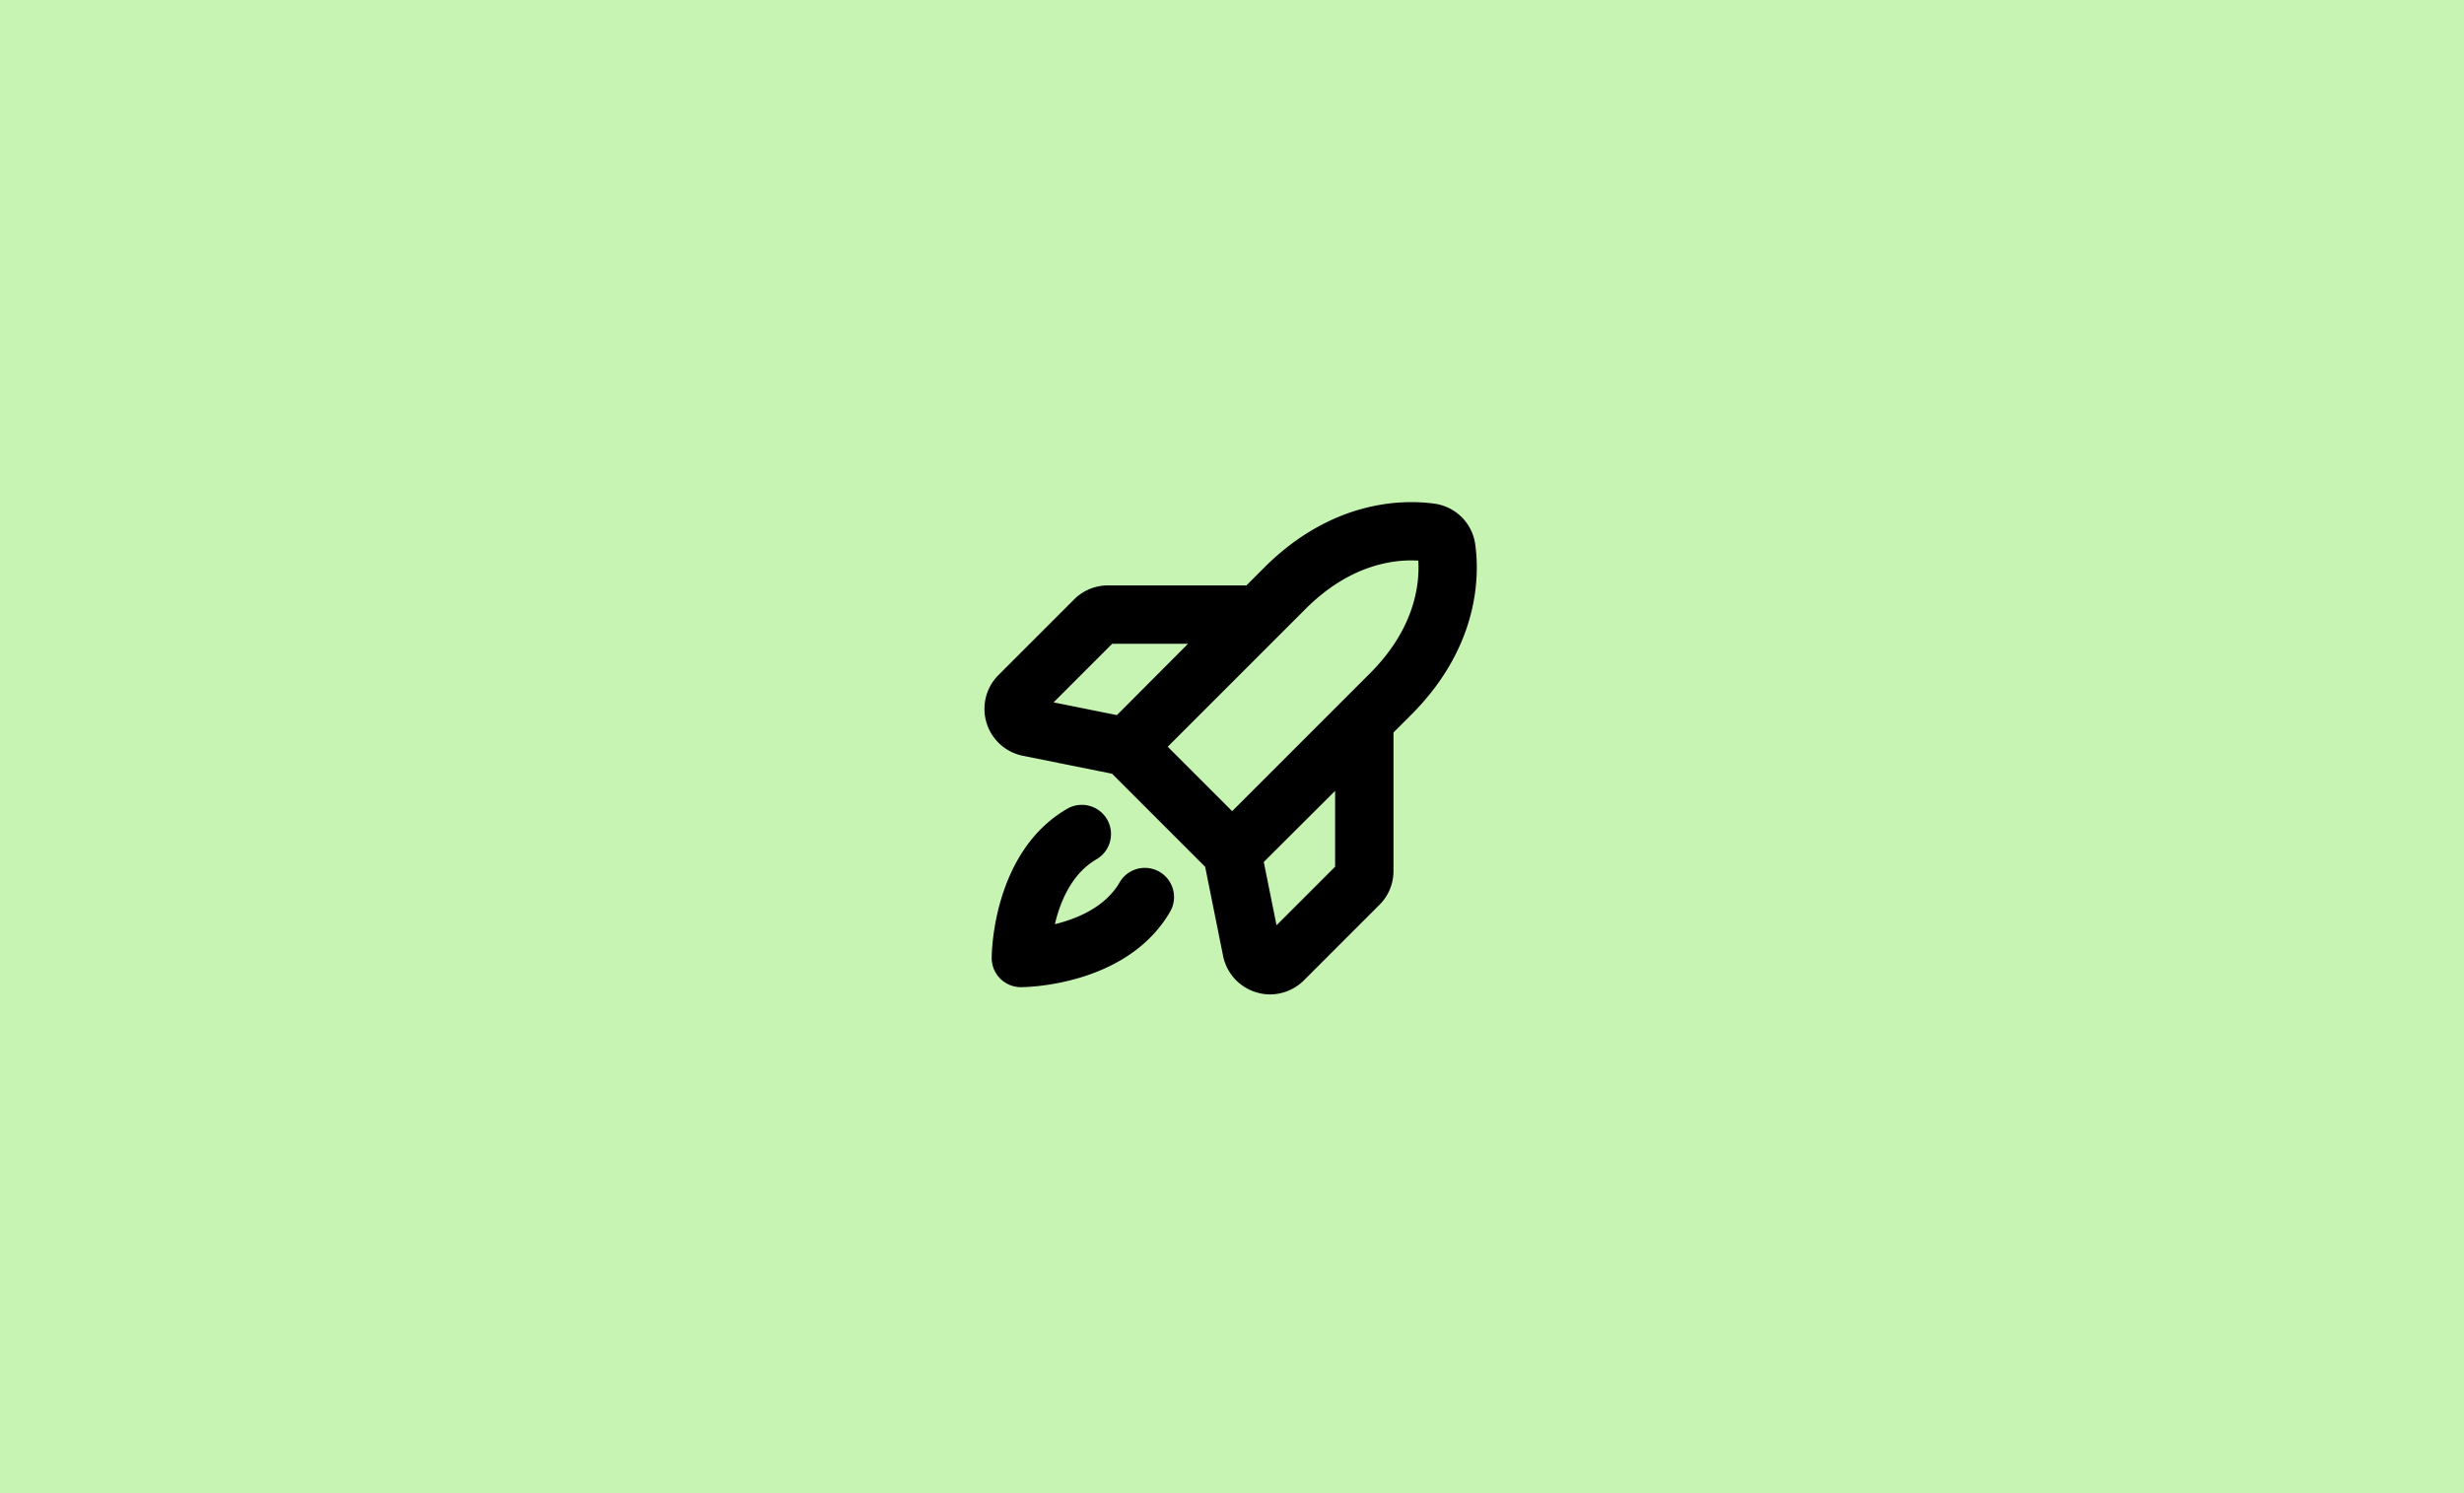
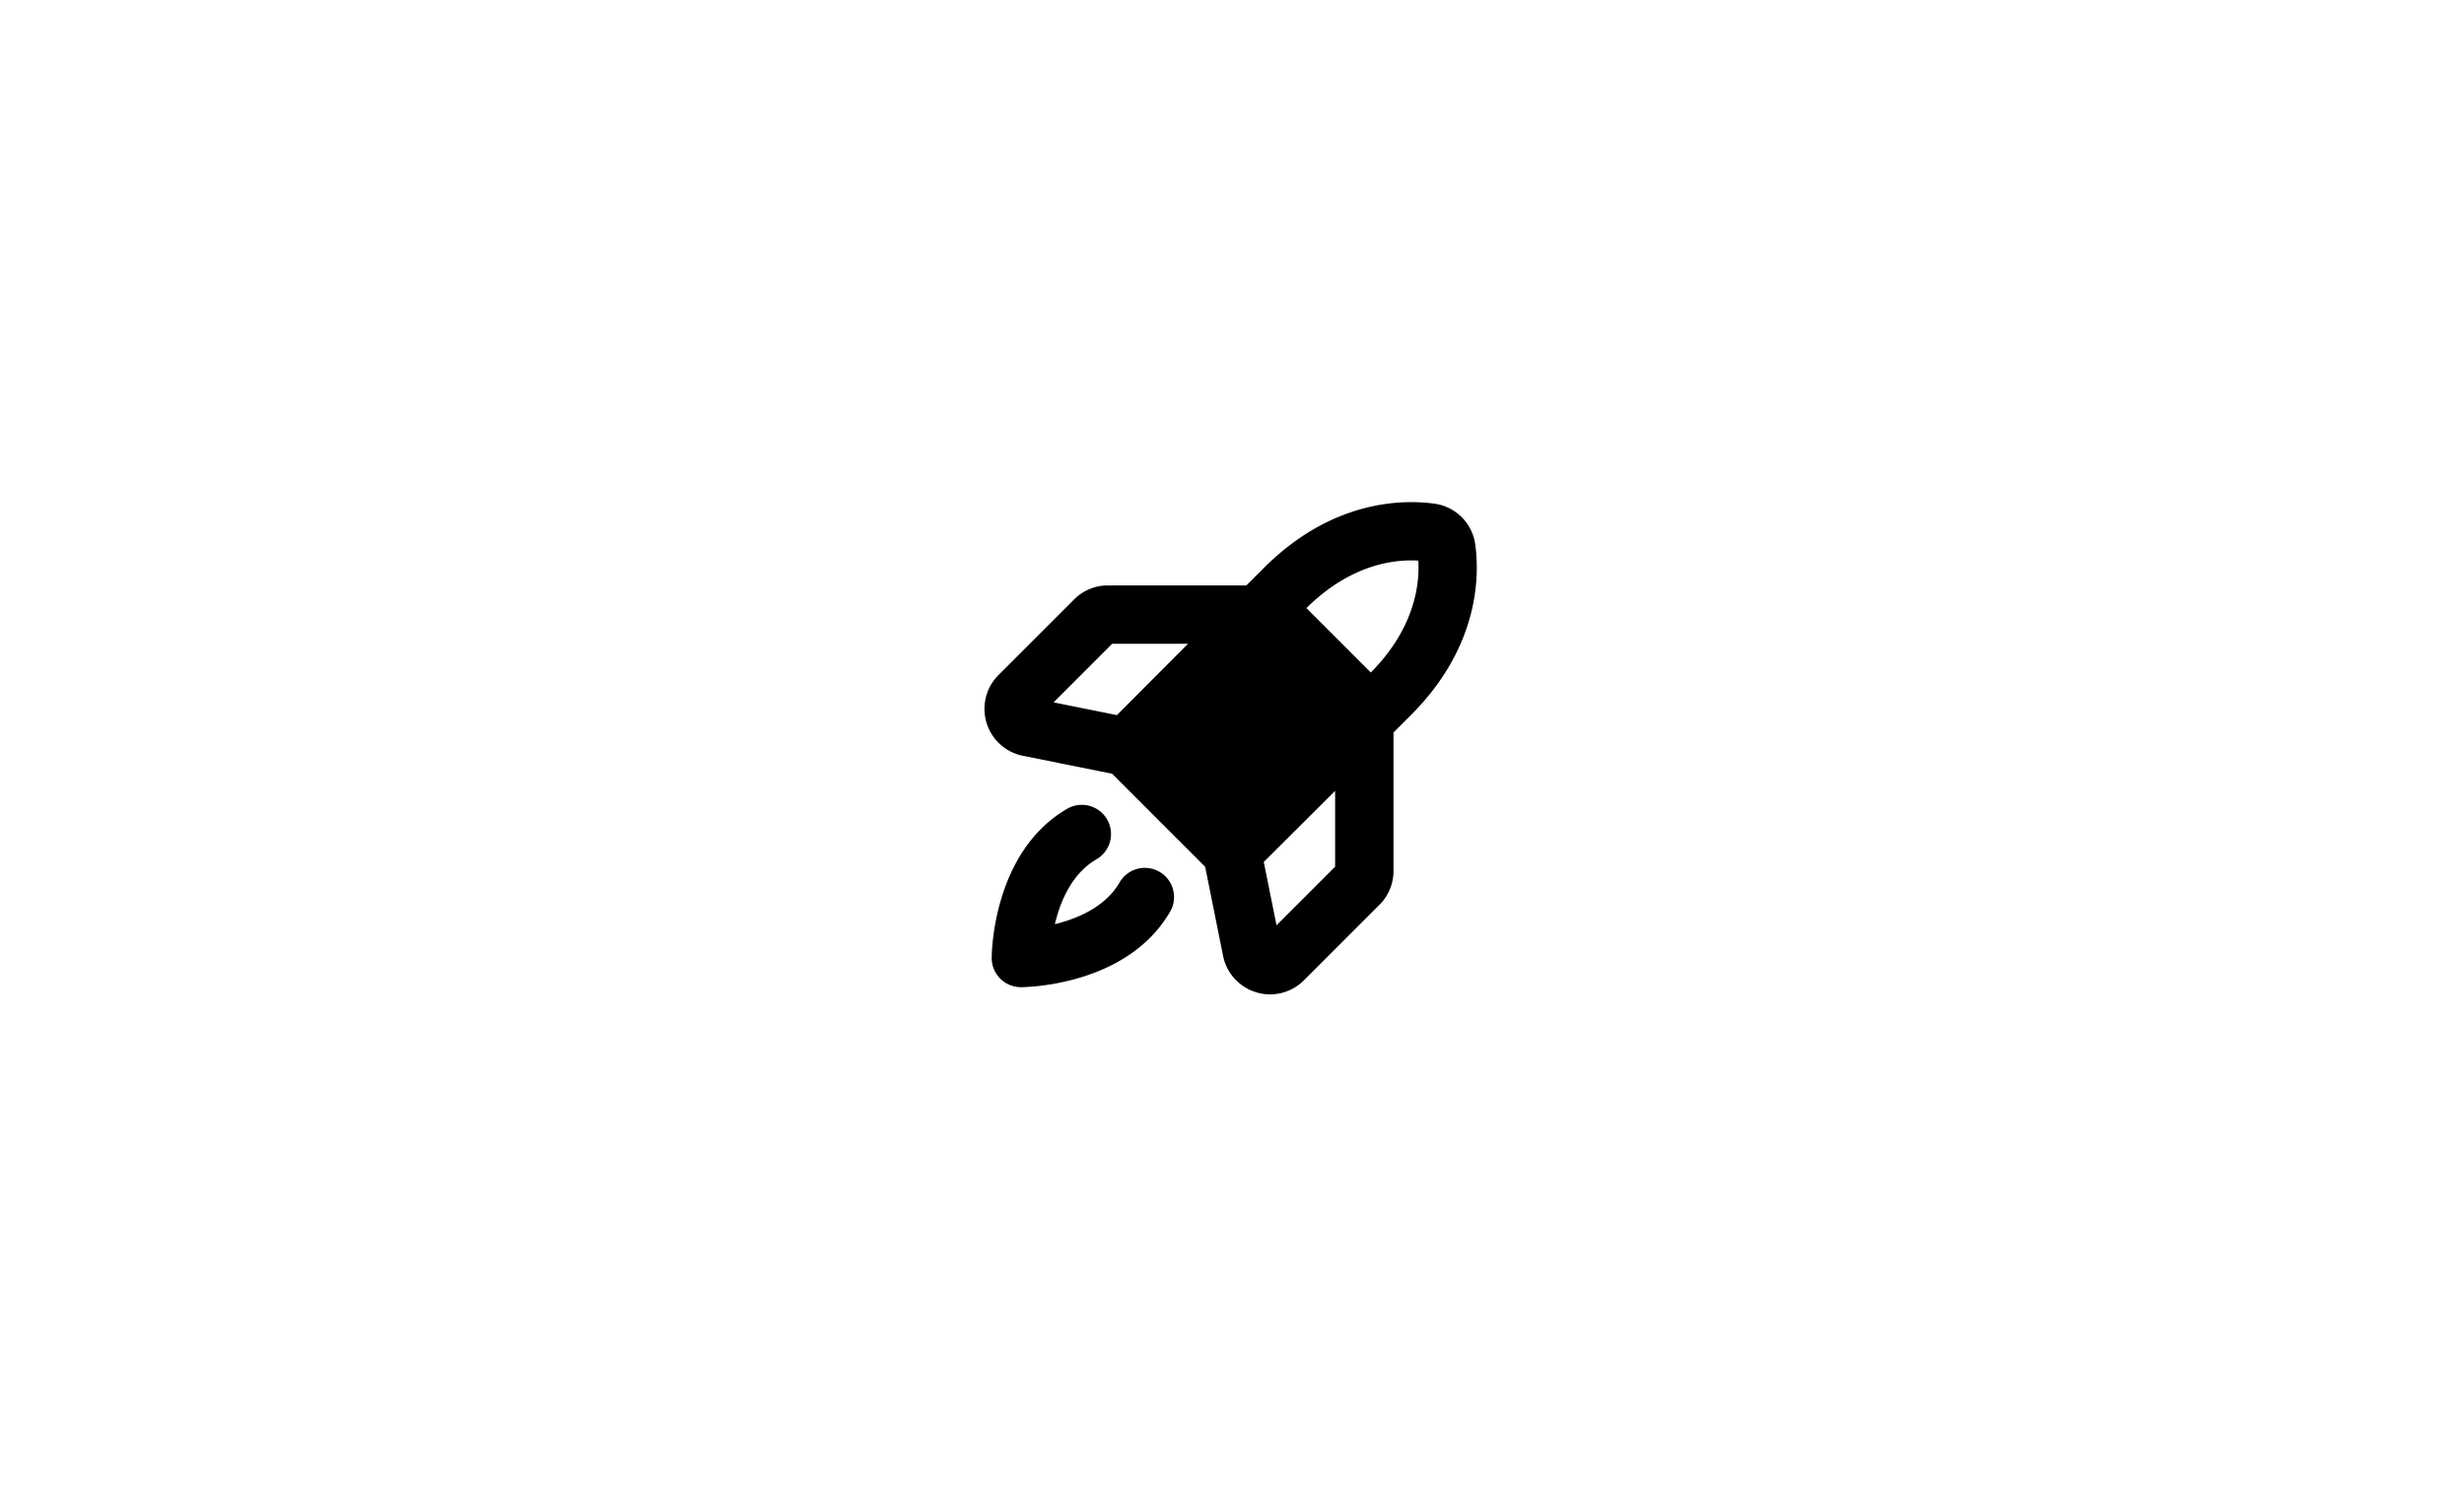
<svg xmlns="http://www.w3.org/2000/svg" viewBox="0 0 990 600" style="stroke: none; background: #C7F4B3">
-   <rect width="100%" height="100%" x="0" y="0" preserveAspectRatio="xMinYMin meet" style="fill: #C7F4B3; stroke: none" />
  <g style="transform: matrix(0.938,0,0,0.938,375,180)">
-     <path d="M231.6,41.2a19.9,19.9,0,0,0-16.8-16.8c-11.9-1.7-42.8-2.6-72.7,27.2l-7.8,7.8H74.7a19.8,19.8,0,0,0-14.1,5.9L28.3,97.6a20,20,0,0,0,10.2,33.8l38.3,7.7,40.1,40.1,7.7,38.3a20,20,0,0,0,13.8,15.2,19.5,19.5,0,0,0,5.8.9,20.1,20.1,0,0,0,14.2-5.9l32.3-32.3a19.8,19.8,0,0,0,5.9-14.1V121.7l7.8-7.8C234.2,84,233.3,53.1,231.6,41.2ZM76.4,83.4h33.9L78.8,115l-28.3-5.7Zm82.7-14.8c19.8-19.8,39.3-21.5,49.1-20.8.7,9.8-1,29.3-20.8,49.1L128,156.3,99.7,128Zm13.5,111-25.9,25.9L141,177.2l31.6-31.5ZM101,198.4c-18.4,31.7-61.7,32.1-63.5,32.1a12,12,0,0,1-12-12c0-1.8.4-45.1,32.1-63.5a12,12,0,0,1,12,20.8c-11,6.4-16,19-18.2,28.9,9.8-2.3,22.4-7.3,28.8-18.3a12,12,0,1,1,20.8,12Z" style="fill: #000000; stroke: #000000" />
+     <path d="M231.6,41.2a19.9,19.9,0,0,0-16.8-16.8c-11.9-1.7-42.8-2.6-72.7,27.2l-7.8,7.8H74.7a19.8,19.8,0,0,0-14.1,5.9L28.3,97.6a20,20,0,0,0,10.2,33.8l38.3,7.7,40.1,40.1,7.7,38.3a20,20,0,0,0,13.8,15.2,19.5,19.5,0,0,0,5.8.9,20.1,20.1,0,0,0,14.2-5.9l32.3-32.3a19.8,19.8,0,0,0,5.9-14.1V121.7l7.8-7.8C234.2,84,233.3,53.1,231.6,41.2ZM76.4,83.4h33.9L78.8,115l-28.3-5.7Zm82.7-14.8c19.8-19.8,39.3-21.5,49.1-20.8.7,9.8-1,29.3-20.8,49.1Zm13.5,111-25.9,25.9L141,177.2l31.6-31.5ZM101,198.4c-18.4,31.7-61.7,32.1-63.5,32.1a12,12,0,0,1-12-12c0-1.8.4-45.1,32.1-63.5a12,12,0,0,1,12,20.8c-11,6.4-16,19-18.2,28.9,9.8-2.3,22.4-7.3,28.8-18.3a12,12,0,1,1,20.8,12Z" style="fill: #000000; stroke: #000000" />
  </g>
</svg>